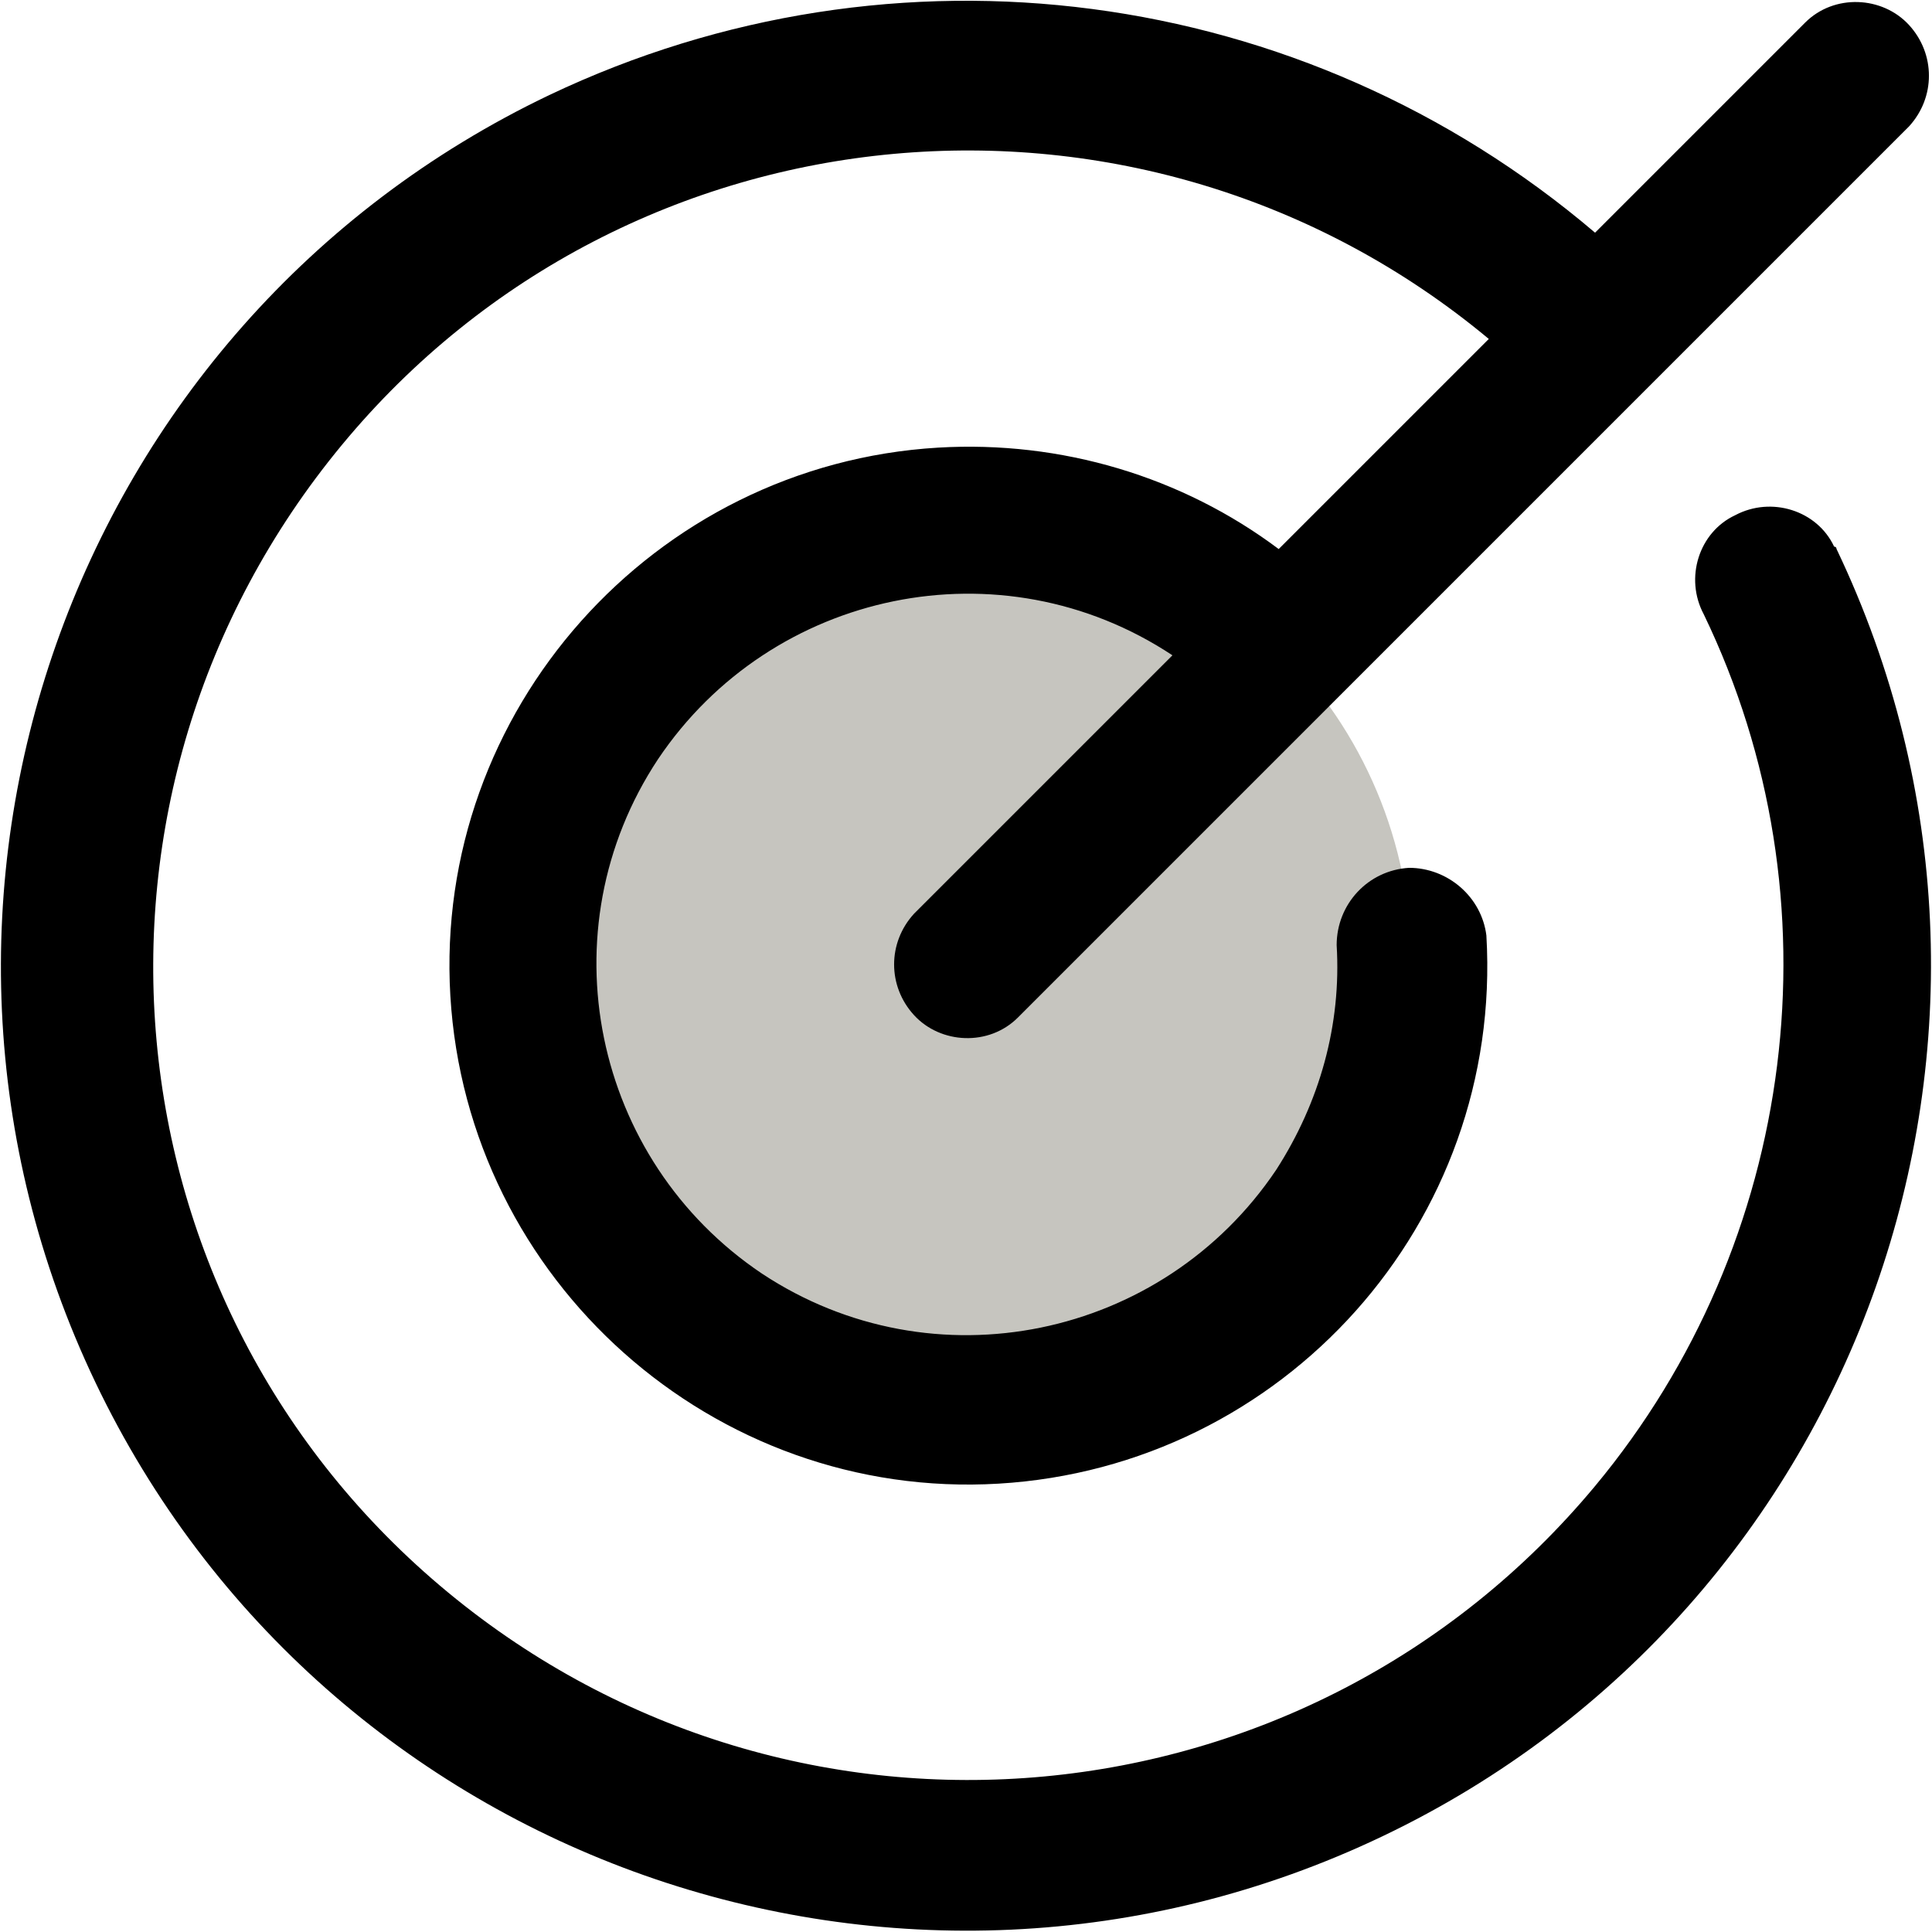
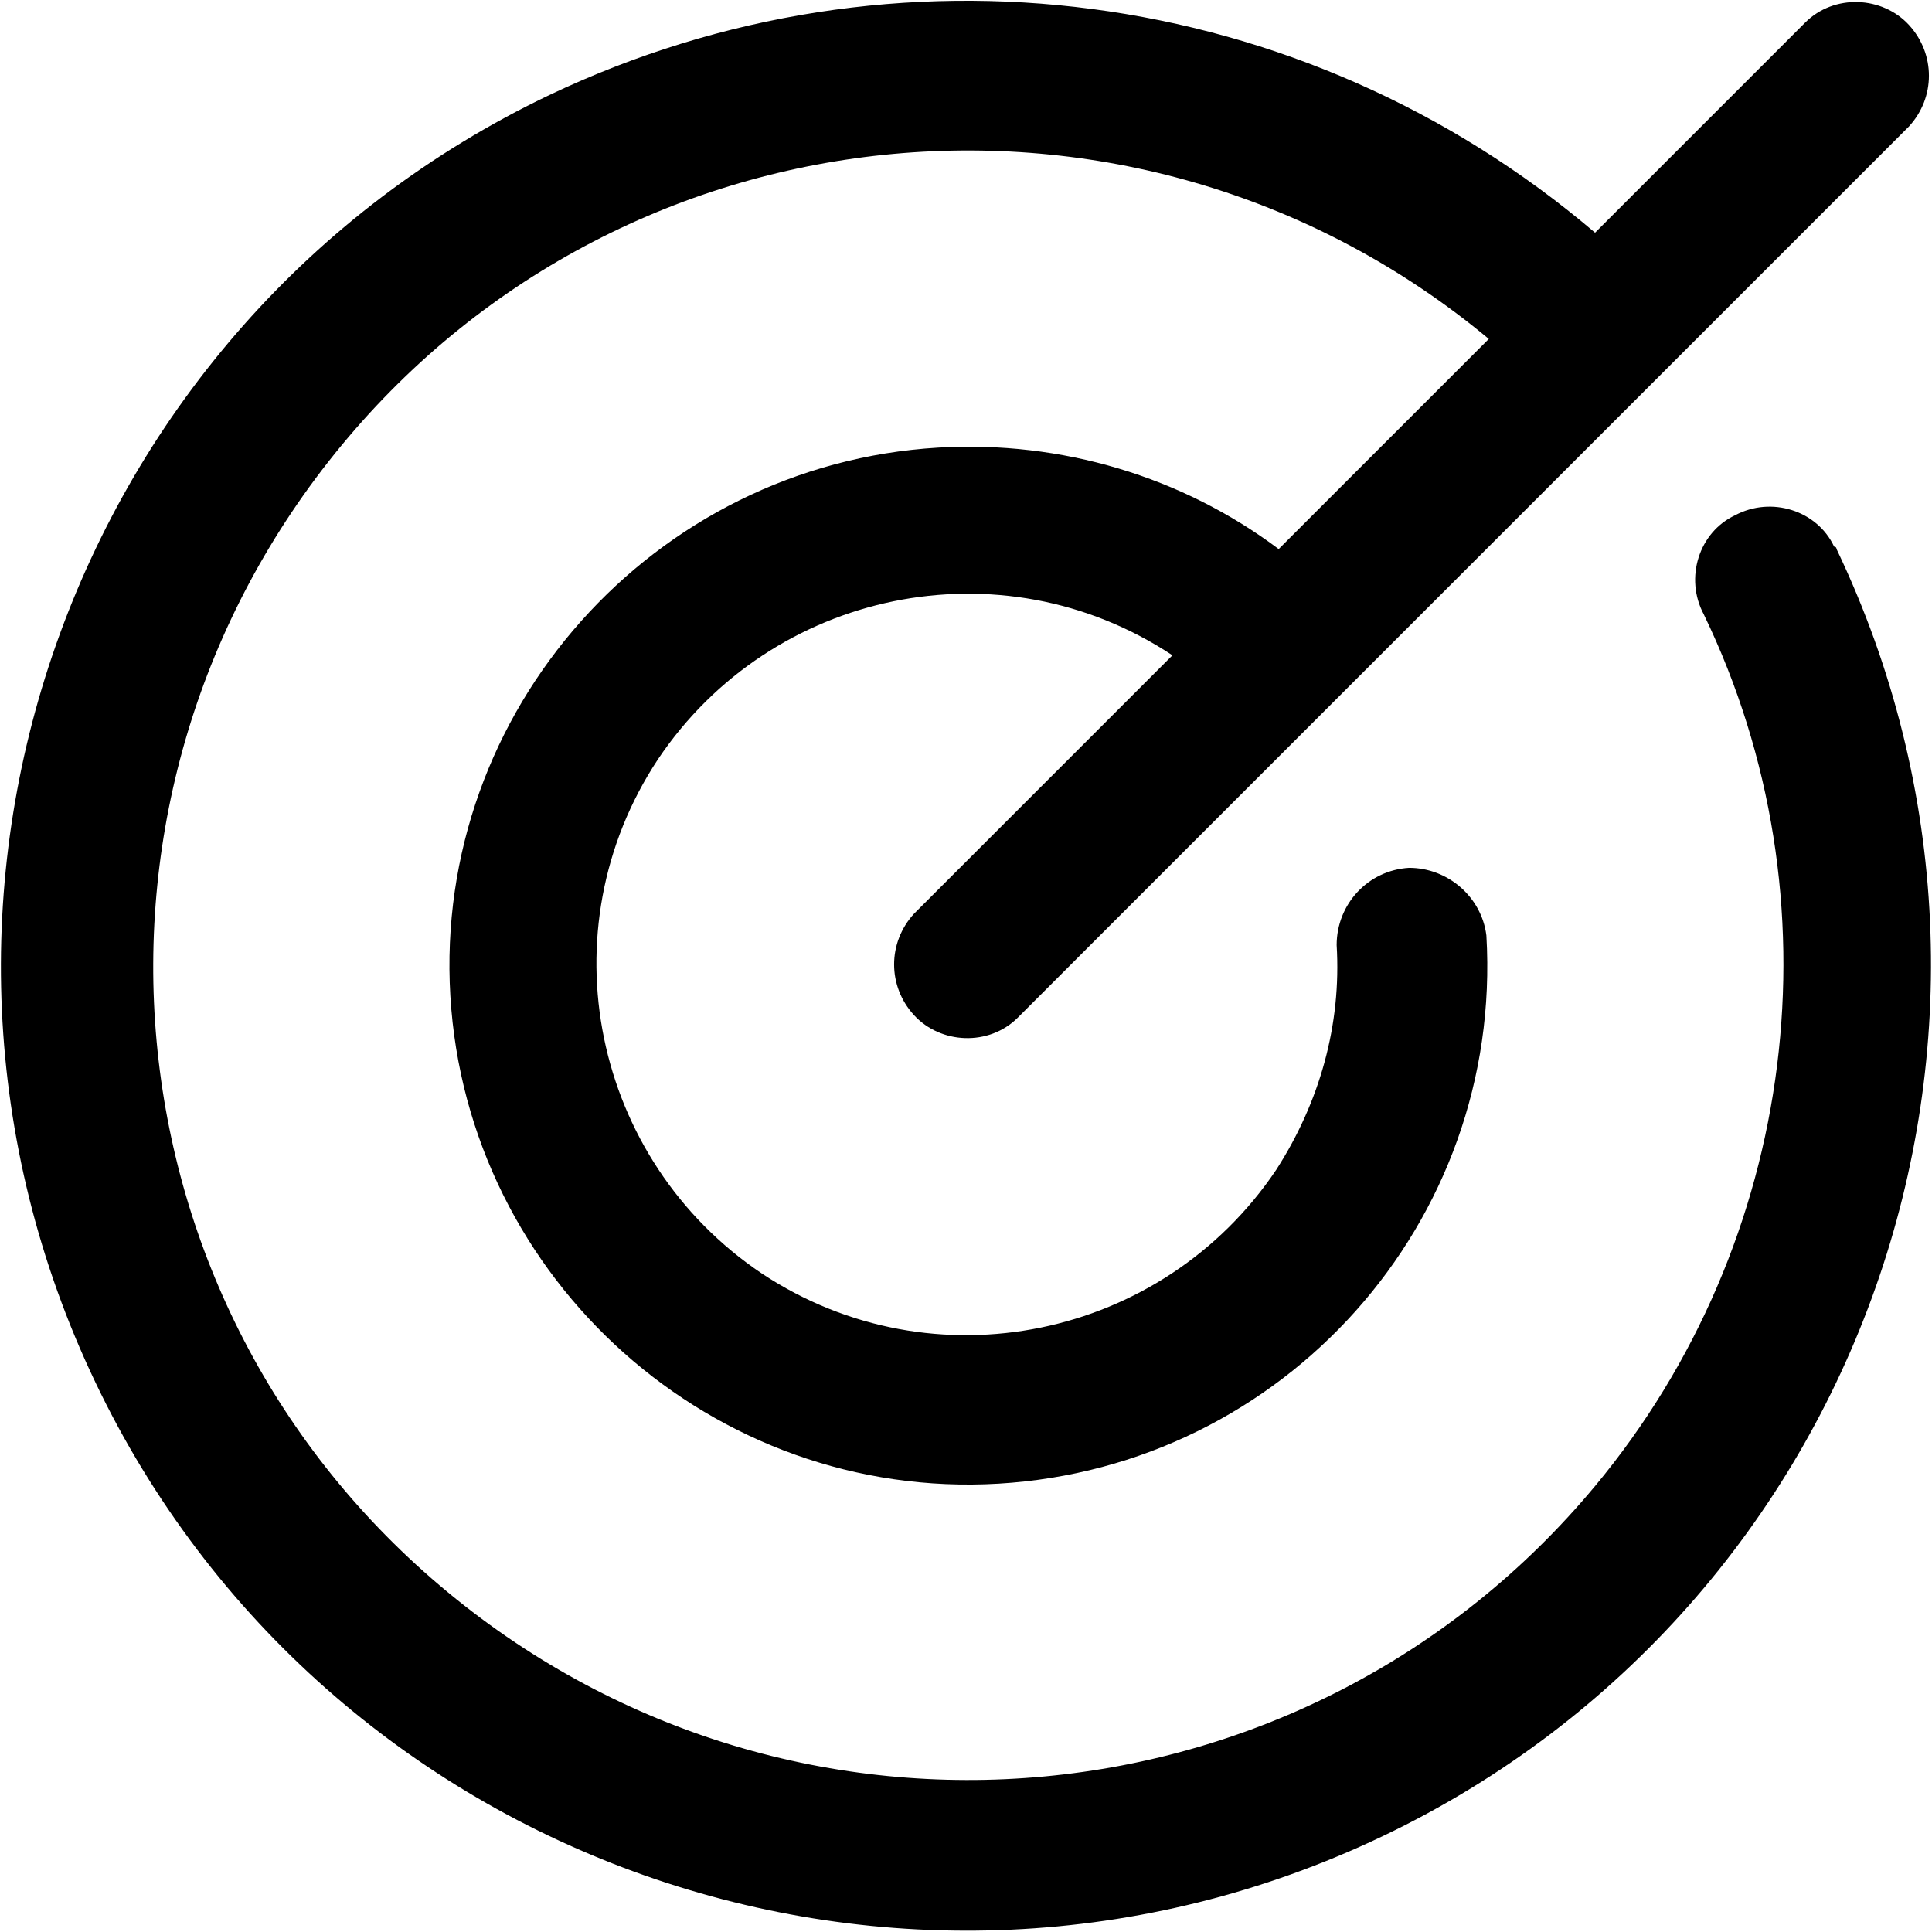
<svg xmlns="http://www.w3.org/2000/svg" version="1.1" id="Calque_1" x="0px" y="0px" viewBox="0 0 80 80" style="enable-background:new 0 0 80 80;" xml:space="preserve">
  <style type="text/css"> .st0{opacity:0;fill:#030200;} .st1{fill:#C6C5BF;enable-background:new ;} </style>
  <rect class="st0" width="80" height="80" />
  <g id="Groupe_289" transform="translate(-23.852 -23.965)">
-     <path id="Tracé_132" class="st1" d="M82.3,63.9c0,10.2-8.3,18.4-18.4,18.4s-18.4-8.3-18.4-18.4s8.3-18.4,18.4-18.4l0,0 C74.1,45.5,82.3,53.7,82.3,63.9z" />
    <path id="Tracé_133" d="M99.9,46.7c9.5,19.9,1.1,43.8-18.8,53.3s-43.8,1.1-53.3-18.8s-1.1-43.8,18.8-53.3 c14.3-6.8,31.2-4.6,43.3,5.7l8.7-8.7c1.2-1.2,3.2-1.1,4.3,0.1c1.1,1.2,1.1,3,0,4.2L66,66.1c-1.2,1.2-3.2,1.1-4.3-0.1 c-1.1-1.2-1.1-3,0-4.2l10.7-10.7c-7.1-4.7-16.6-2.7-21.3,4.3c-4.7,7.1-2.7,16.6,4.3,21.3c7.1,4.7,16.6,2.7,21.3-4.3 c1.8-2.8,2.7-6,2.5-9.3c0-1.7,1.3-3.1,3-3.2c1.6,0,3,1.2,3.2,2.8c0.7,11.9-8.4,22-20.2,22.7s-22-8.4-22.7-20.2s8.4-22,20.2-22.7 c5.1-0.3,10.1,1.2,14.1,4.2l8.7-8.7C71.2,26.1,49.9,28,38,42.4S28,78,42.4,89.9s35.6,9.9,47.5-4.4c8.4-10.1,10.2-24.3,4.5-36.1 c-0.8-1.5-0.2-3.4,1.3-4.1c1.5-0.8,3.4-0.2,4.1,1.3C99.9,46.6,99.9,46.7,99.9,46.7L99.9,46.7z" />
  </g>
</svg>